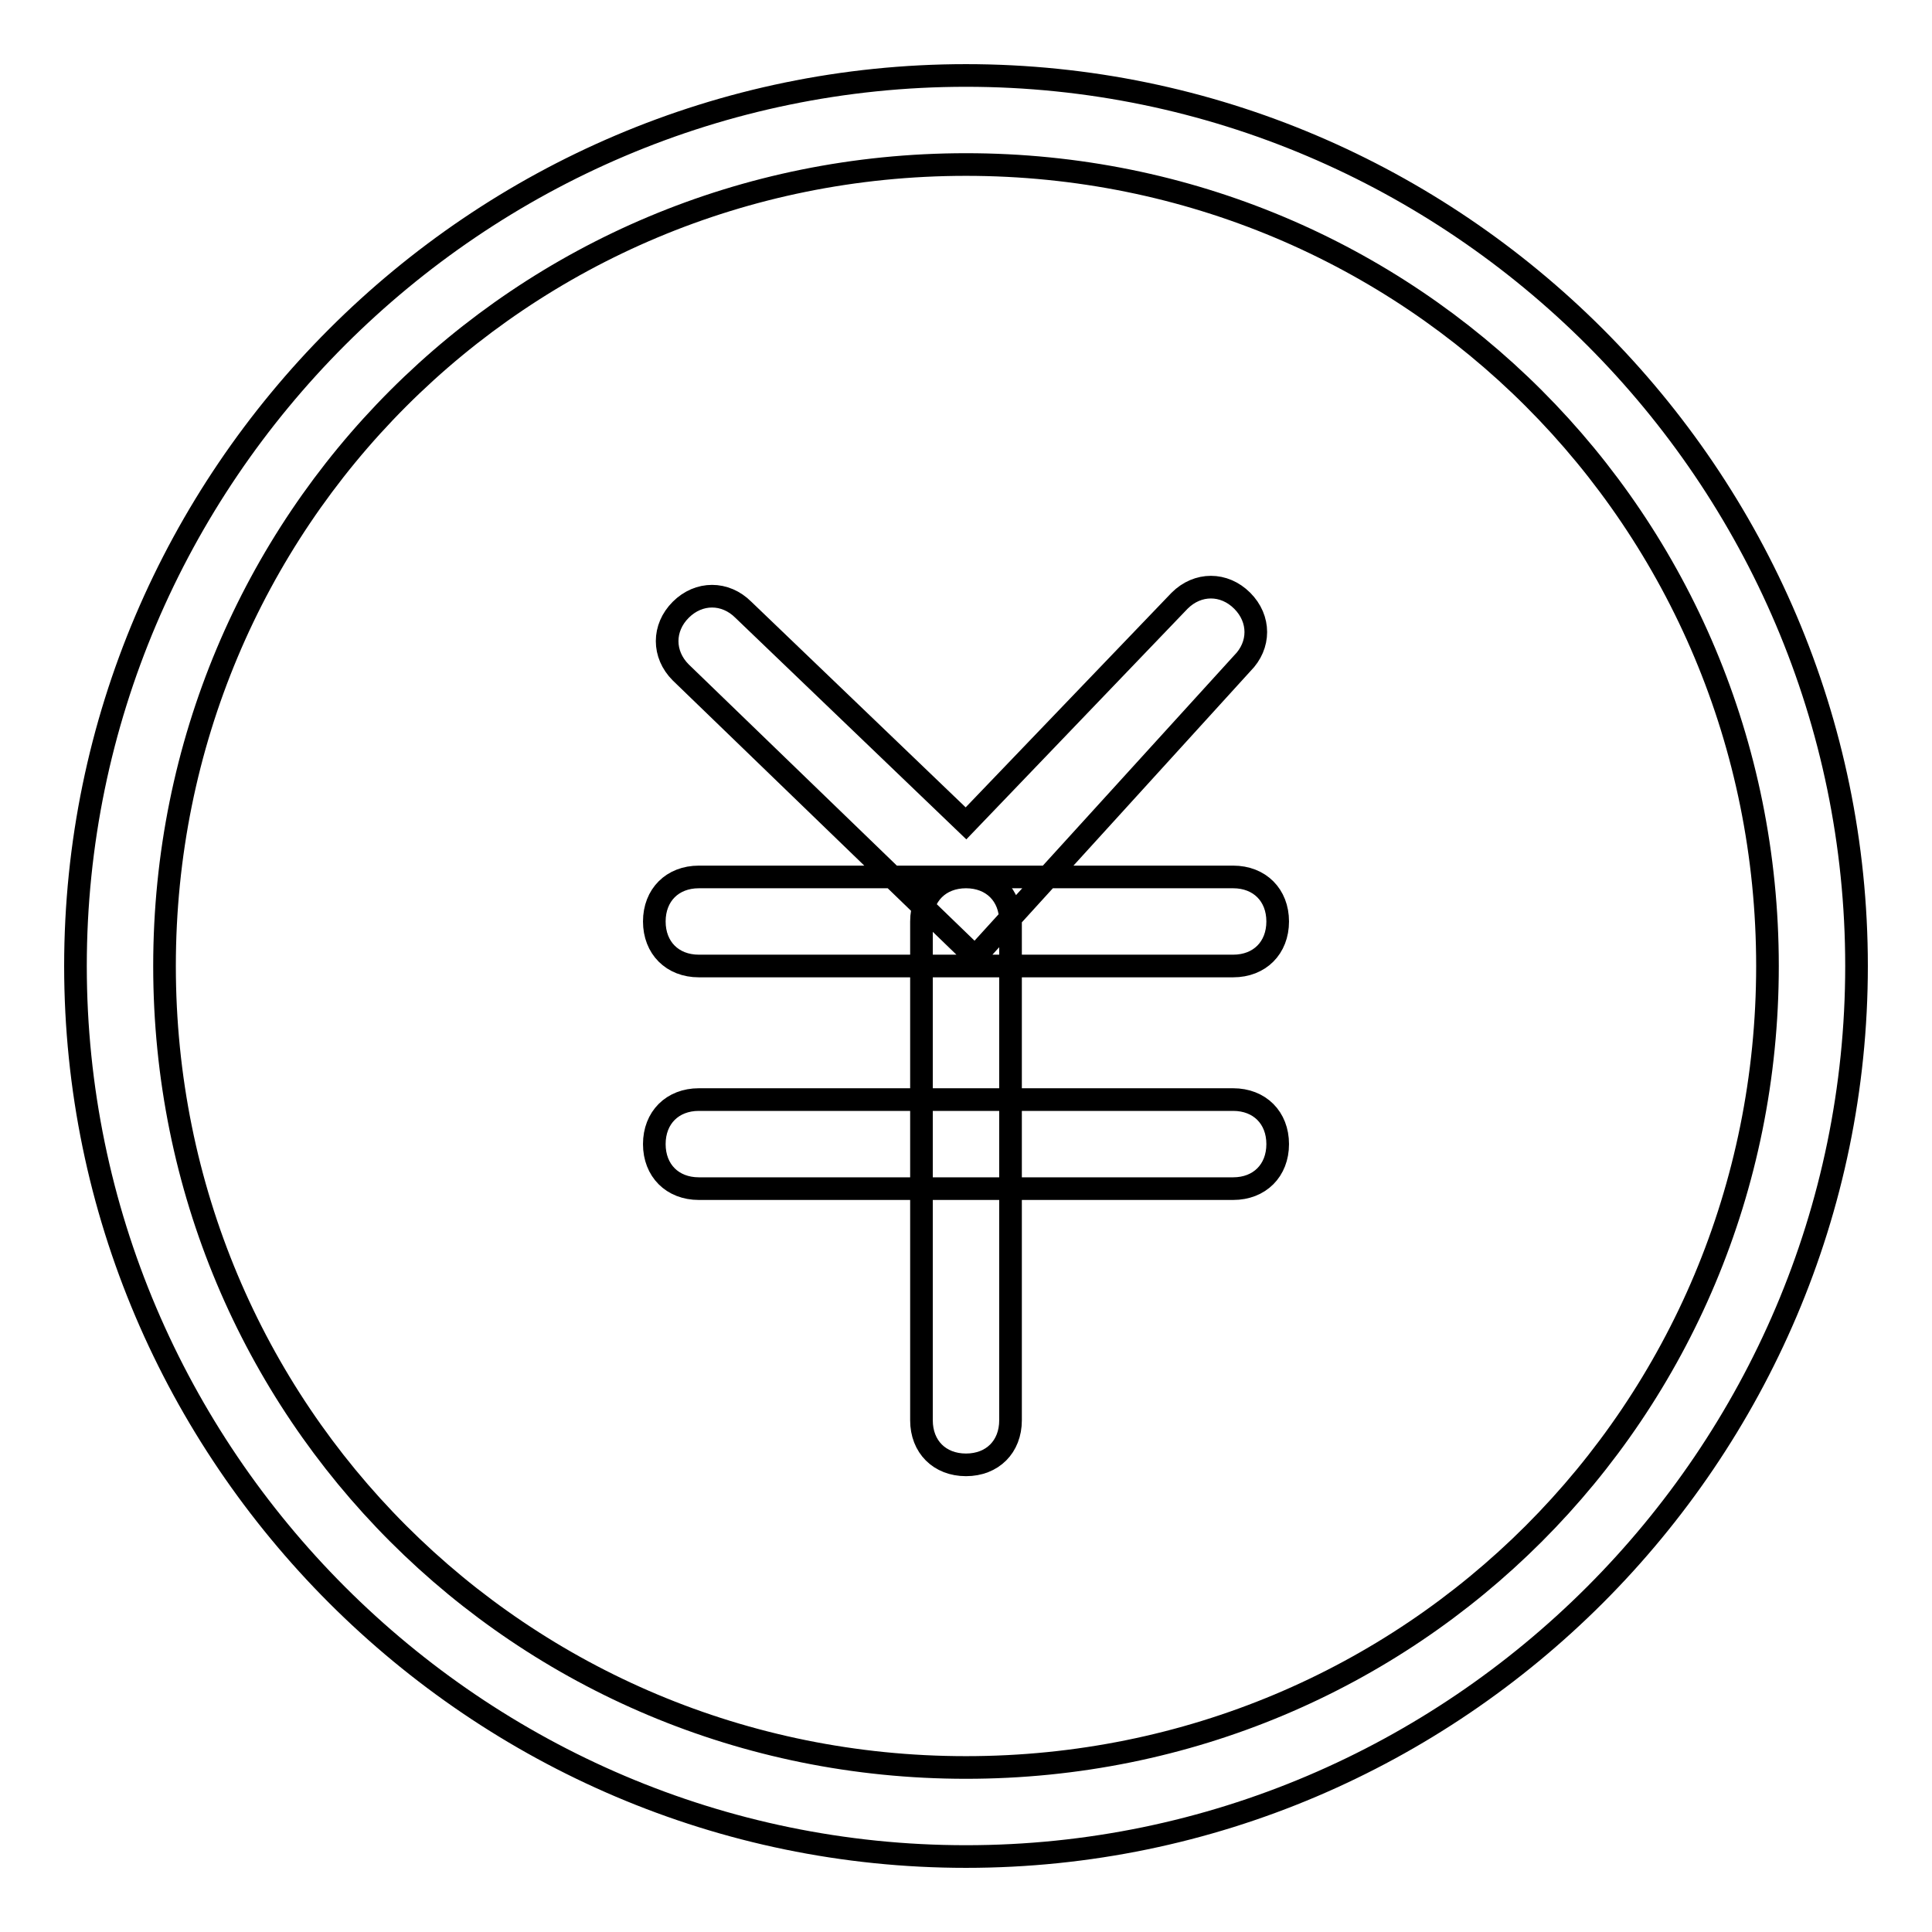
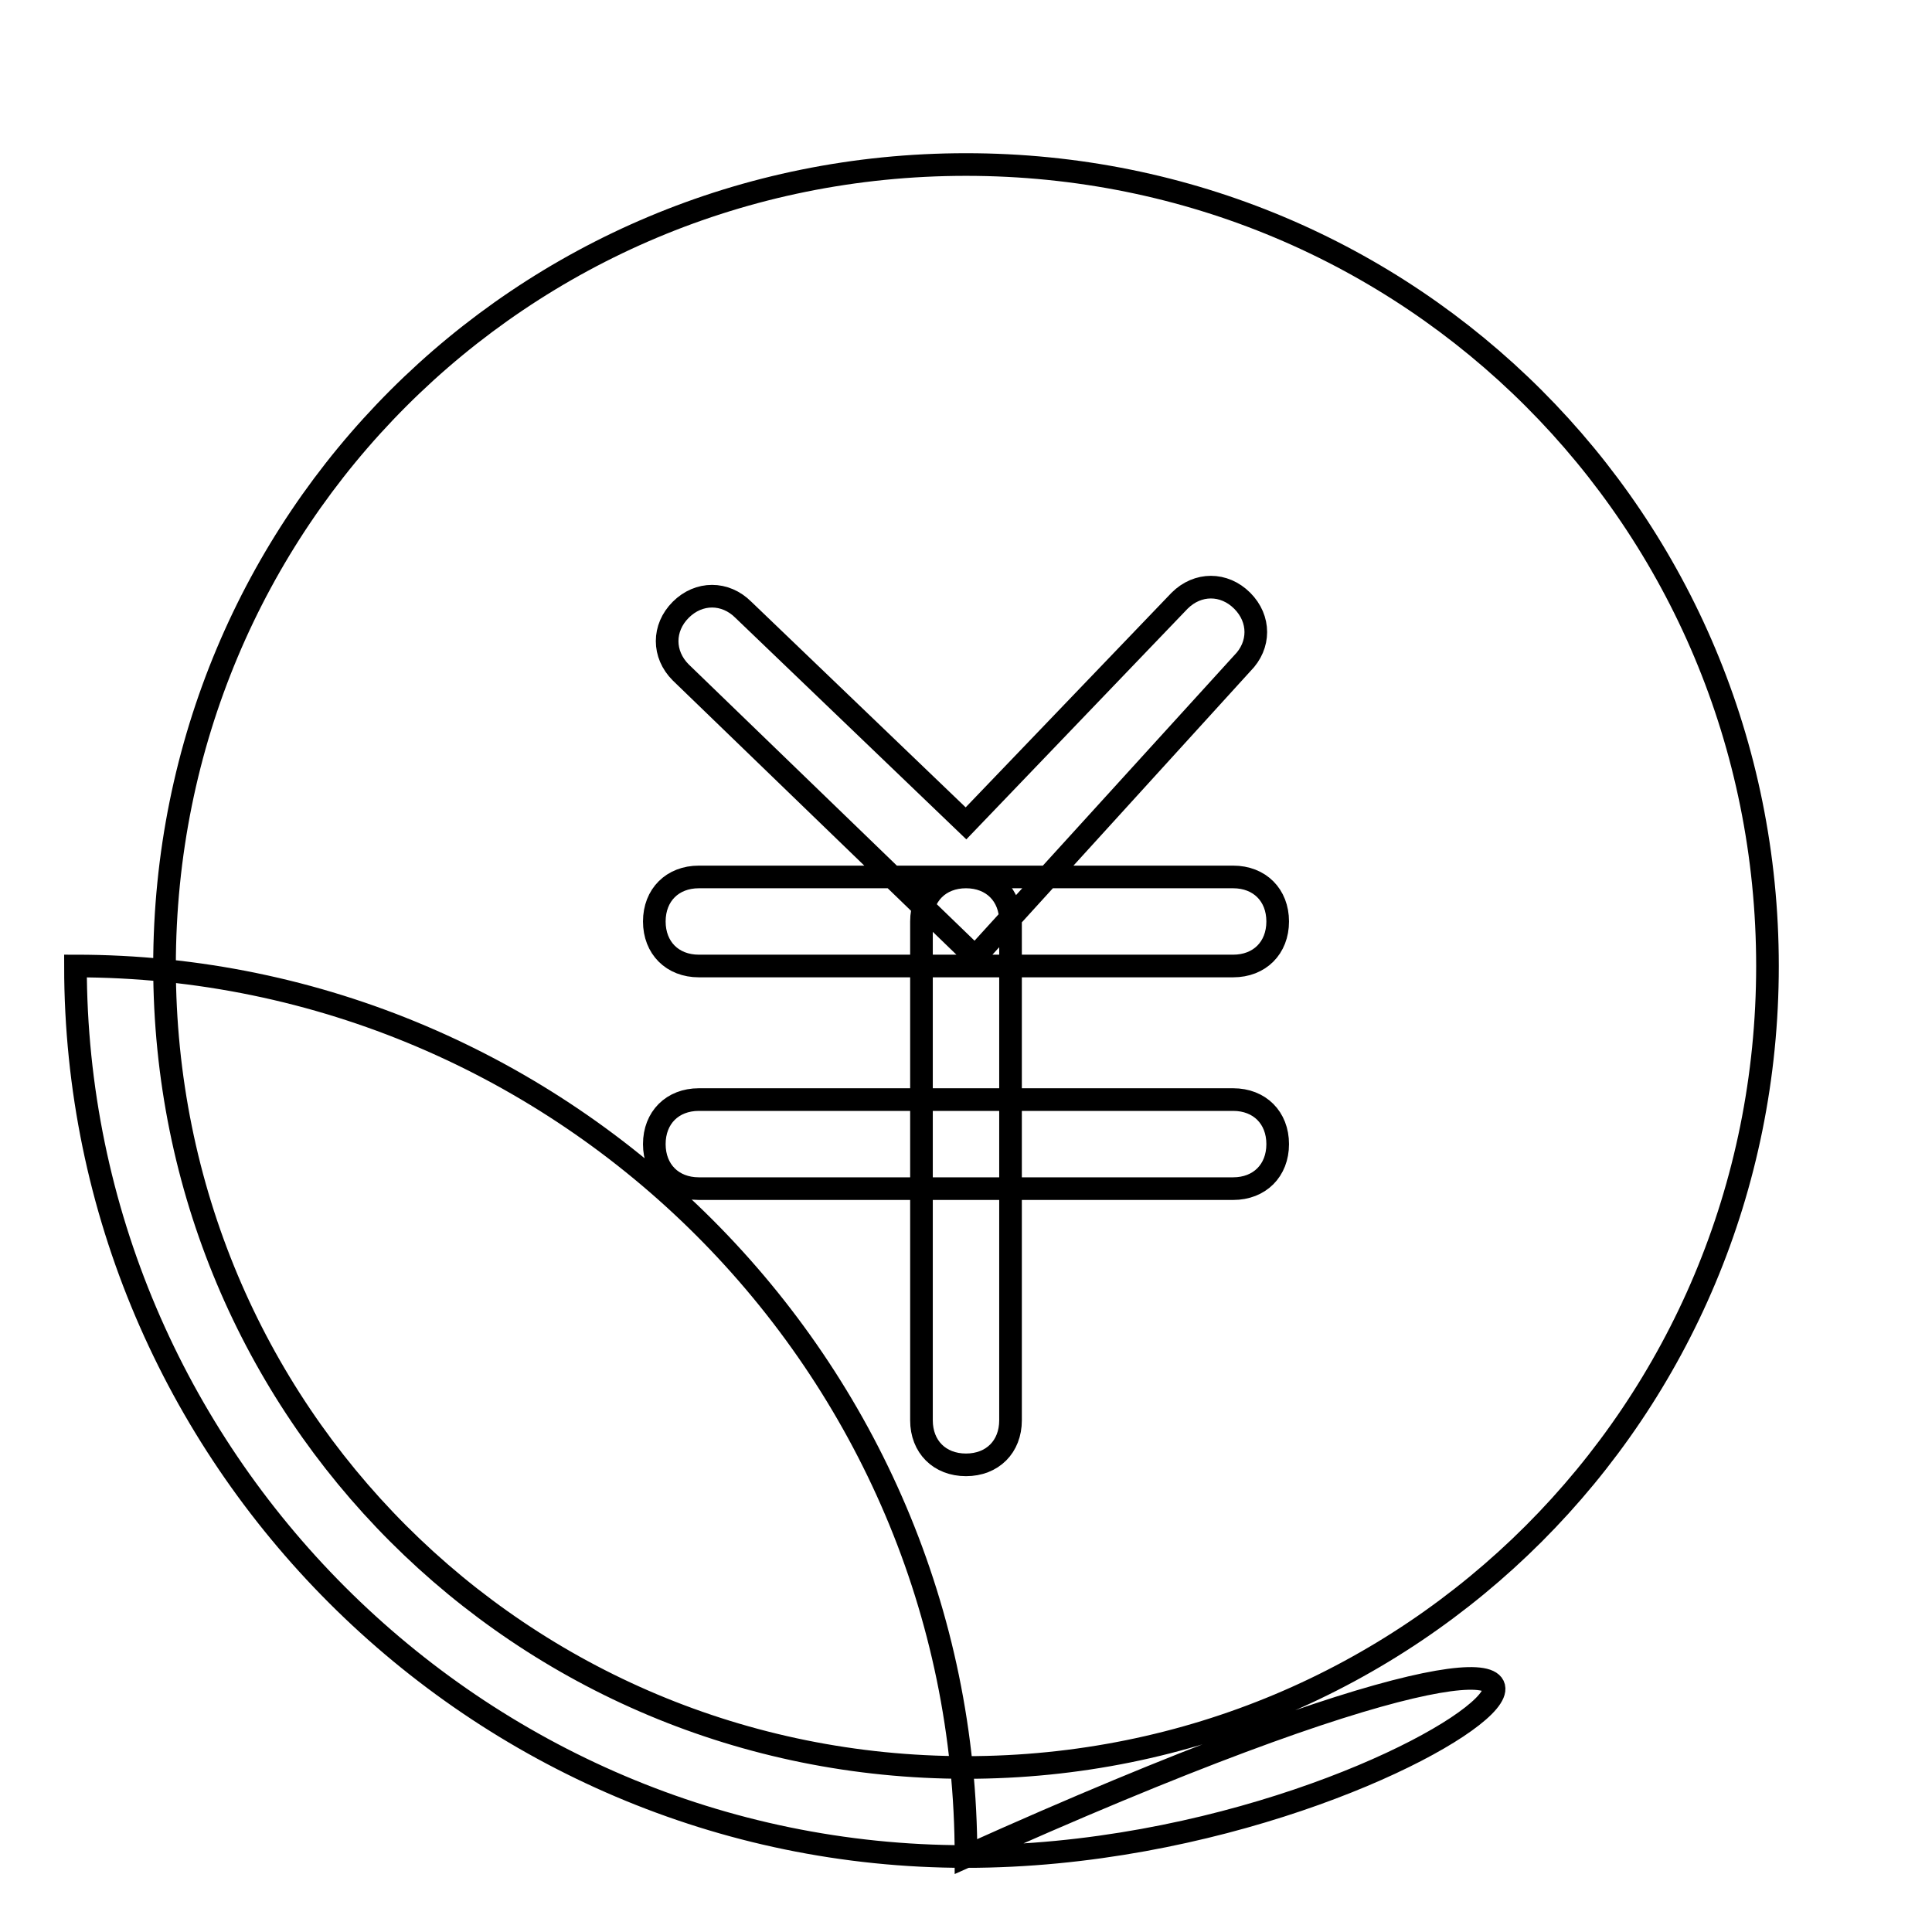
<svg xmlns="http://www.w3.org/2000/svg" version="1.1" x="0px" y="0px" viewBox="0 0 256 256" enable-background="new 0 0 256 256" xml:space="preserve">
  <g>
-     <path stroke-width="3" fill-opacity="0" stroke="#000000" d="M128,246c-64.9,0-118-53.1-118-118C10,63.1,63.1,10,128,10c64.9,0,118,53.1,118,118 C246,192.9,192.9,246,128,246z M128,21.8C69,21.8,21.8,69,21.8,128S69,234.2,128,234.2S234.2,187,234.2,128S187,21.8,128,21.8z  M129.2,126.8L90.2,89.1c-2.4-2.4-2.4-5.9,0-8.3c2.4-2.4,5.9-2.4,8.3,0l29.5,28.3l28.3-29.5c2.4-2.4,5.9-2.4,8.3,0 c2.4,2.4,2.4,5.9,0,8.3L129.2,126.8z M163.4,128H92.6c-3.5,0-5.9-2.4-5.9-5.9c0-3.5,2.4-5.9,5.9-5.9h70.8c3.5,0,5.9,2.4,5.9,5.9 C169.3,125.6,166.9,128,163.4,128z M163.4,157.5H92.6c-3.5,0-5.9-2.4-5.9-5.9s2.4-5.9,5.9-5.9h70.8c3.5,0,5.9,2.4,5.9,5.9 S166.9,157.5,163.4,157.5z M128,194.1c-3.5,0-5.9-2.4-5.9-5.9v-66.1c0-3.5,2.4-5.9,5.9-5.9s5.9,2.4,5.9,5.9v66.1 C133.9,191.7,131.5,194.1,128,194.1z" />
+     <path stroke-width="3" fill-opacity="0" stroke="#000000" d="M128,246c-64.9,0-118-53.1-118-118c64.9,0,118,53.1,118,118 C246,192.9,192.9,246,128,246z M128,21.8C69,21.8,21.8,69,21.8,128S69,234.2,128,234.2S234.2,187,234.2,128S187,21.8,128,21.8z  M129.2,126.8L90.2,89.1c-2.4-2.4-2.4-5.9,0-8.3c2.4-2.4,5.9-2.4,8.3,0l29.5,28.3l28.3-29.5c2.4-2.4,5.9-2.4,8.3,0 c2.4,2.4,2.4,5.9,0,8.3L129.2,126.8z M163.4,128H92.6c-3.5,0-5.9-2.4-5.9-5.9c0-3.5,2.4-5.9,5.9-5.9h70.8c3.5,0,5.9,2.4,5.9,5.9 C169.3,125.6,166.9,128,163.4,128z M163.4,157.5H92.6c-3.5,0-5.9-2.4-5.9-5.9s2.4-5.9,5.9-5.9h70.8c3.5,0,5.9,2.4,5.9,5.9 S166.9,157.5,163.4,157.5z M128,194.1c-3.5,0-5.9-2.4-5.9-5.9v-66.1c0-3.5,2.4-5.9,5.9-5.9s5.9,2.4,5.9,5.9v66.1 C133.9,191.7,131.5,194.1,128,194.1z" />
  </g>
</svg>